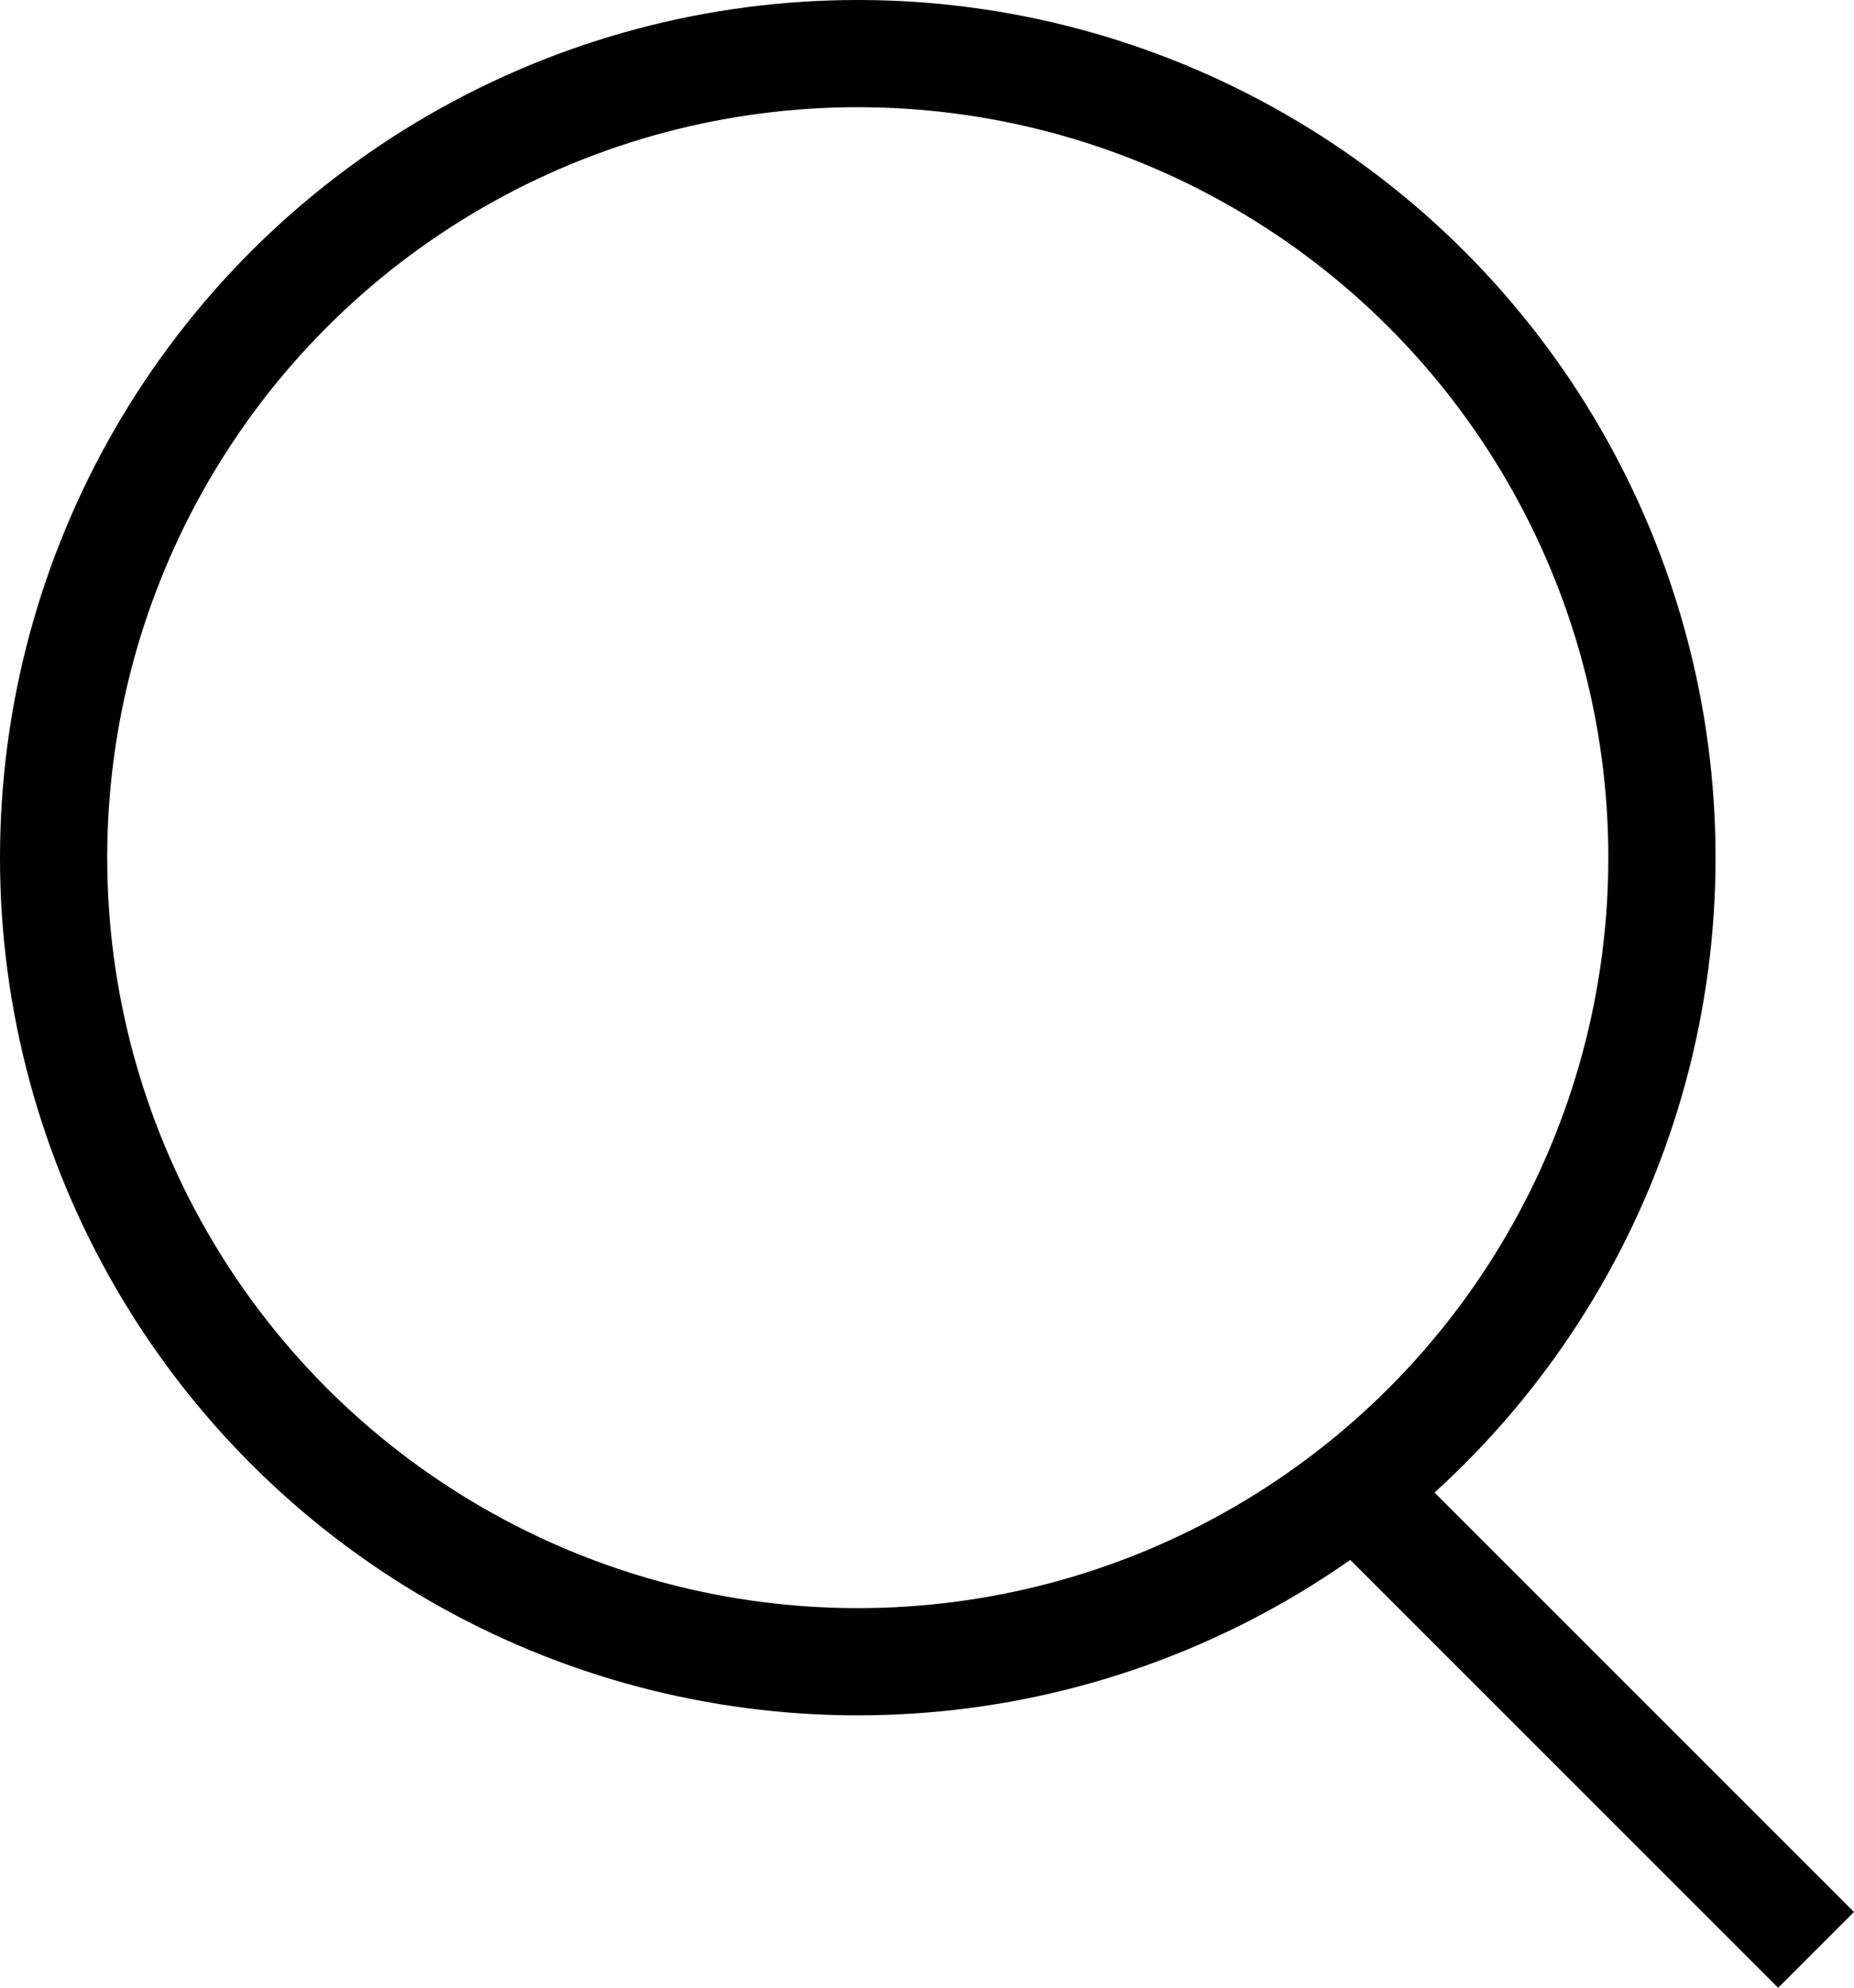
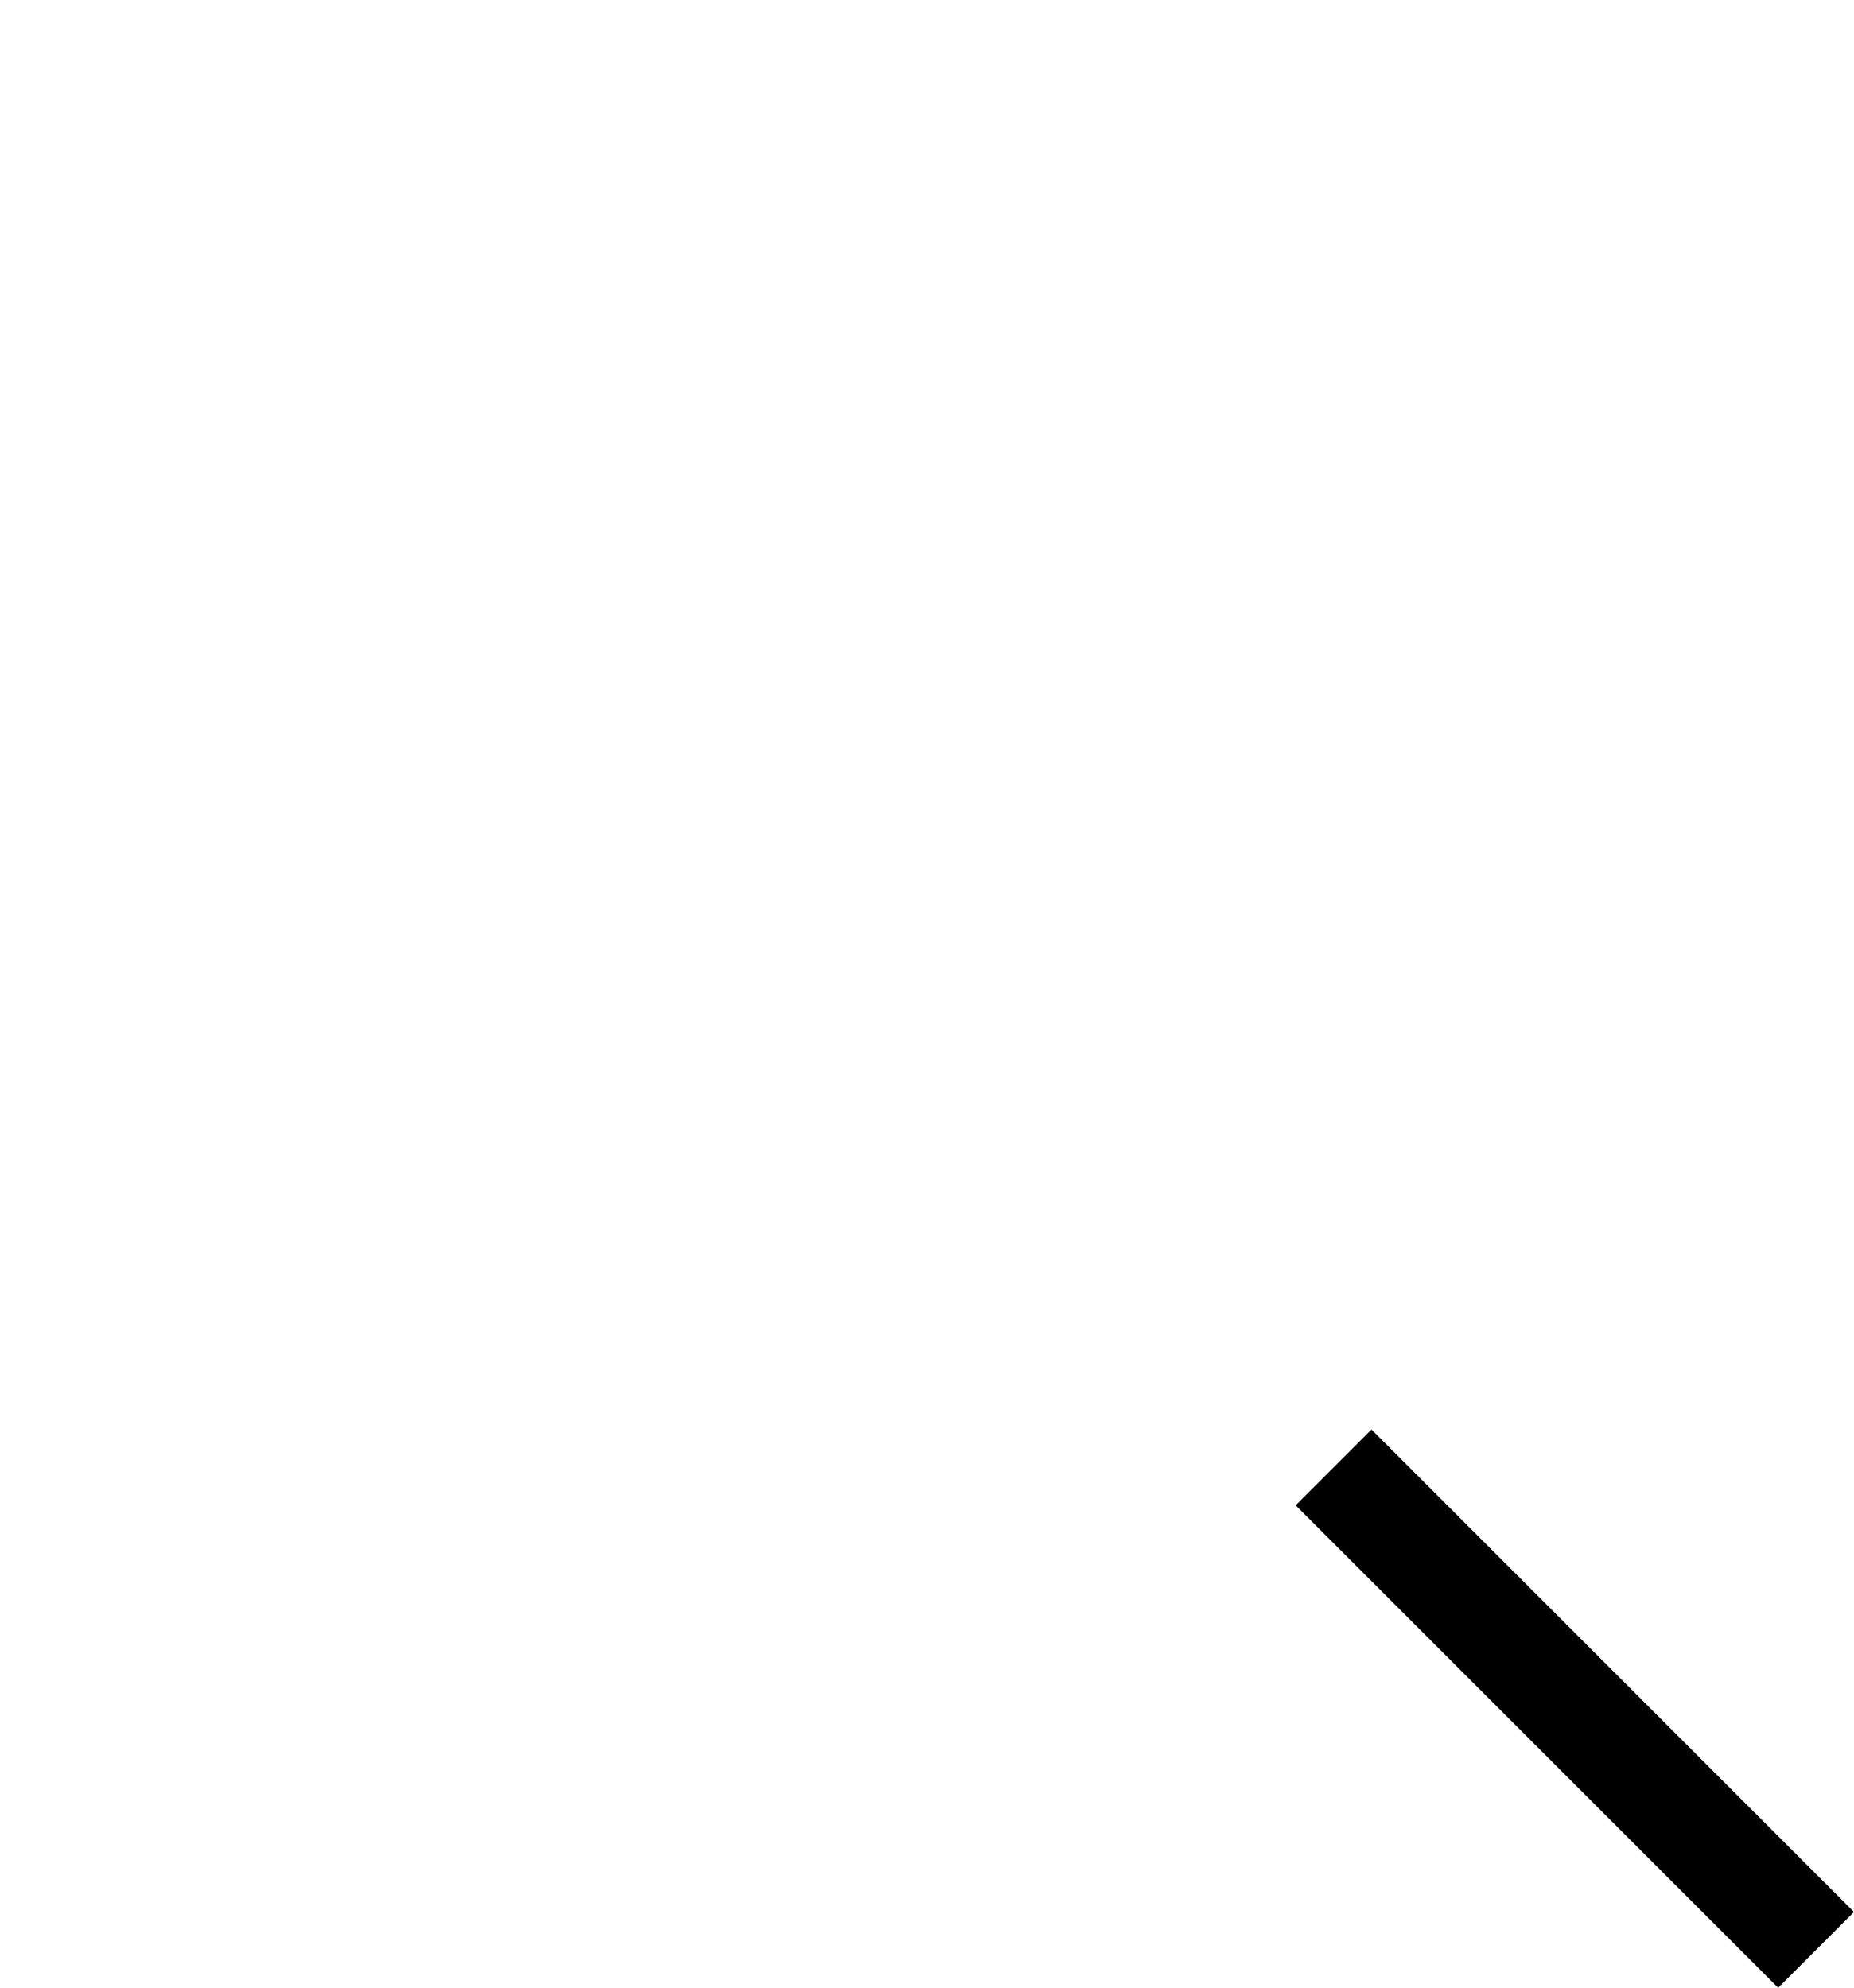
<svg xmlns="http://www.w3.org/2000/svg" id="search_icon" data-name="search_icon" viewBox="0 0 138.33 148.33">
  <defs>
    <style>.cls-1{fill:none;stroke:#000;stroke-miterlimit:10;stroke-width:8px}</style>
  </defs>
-   <circle class="cls-1" cx="64" cy="64" r="60" />
  <path class="cls-1" d="M99.5 109.5l36 36" />
</svg>